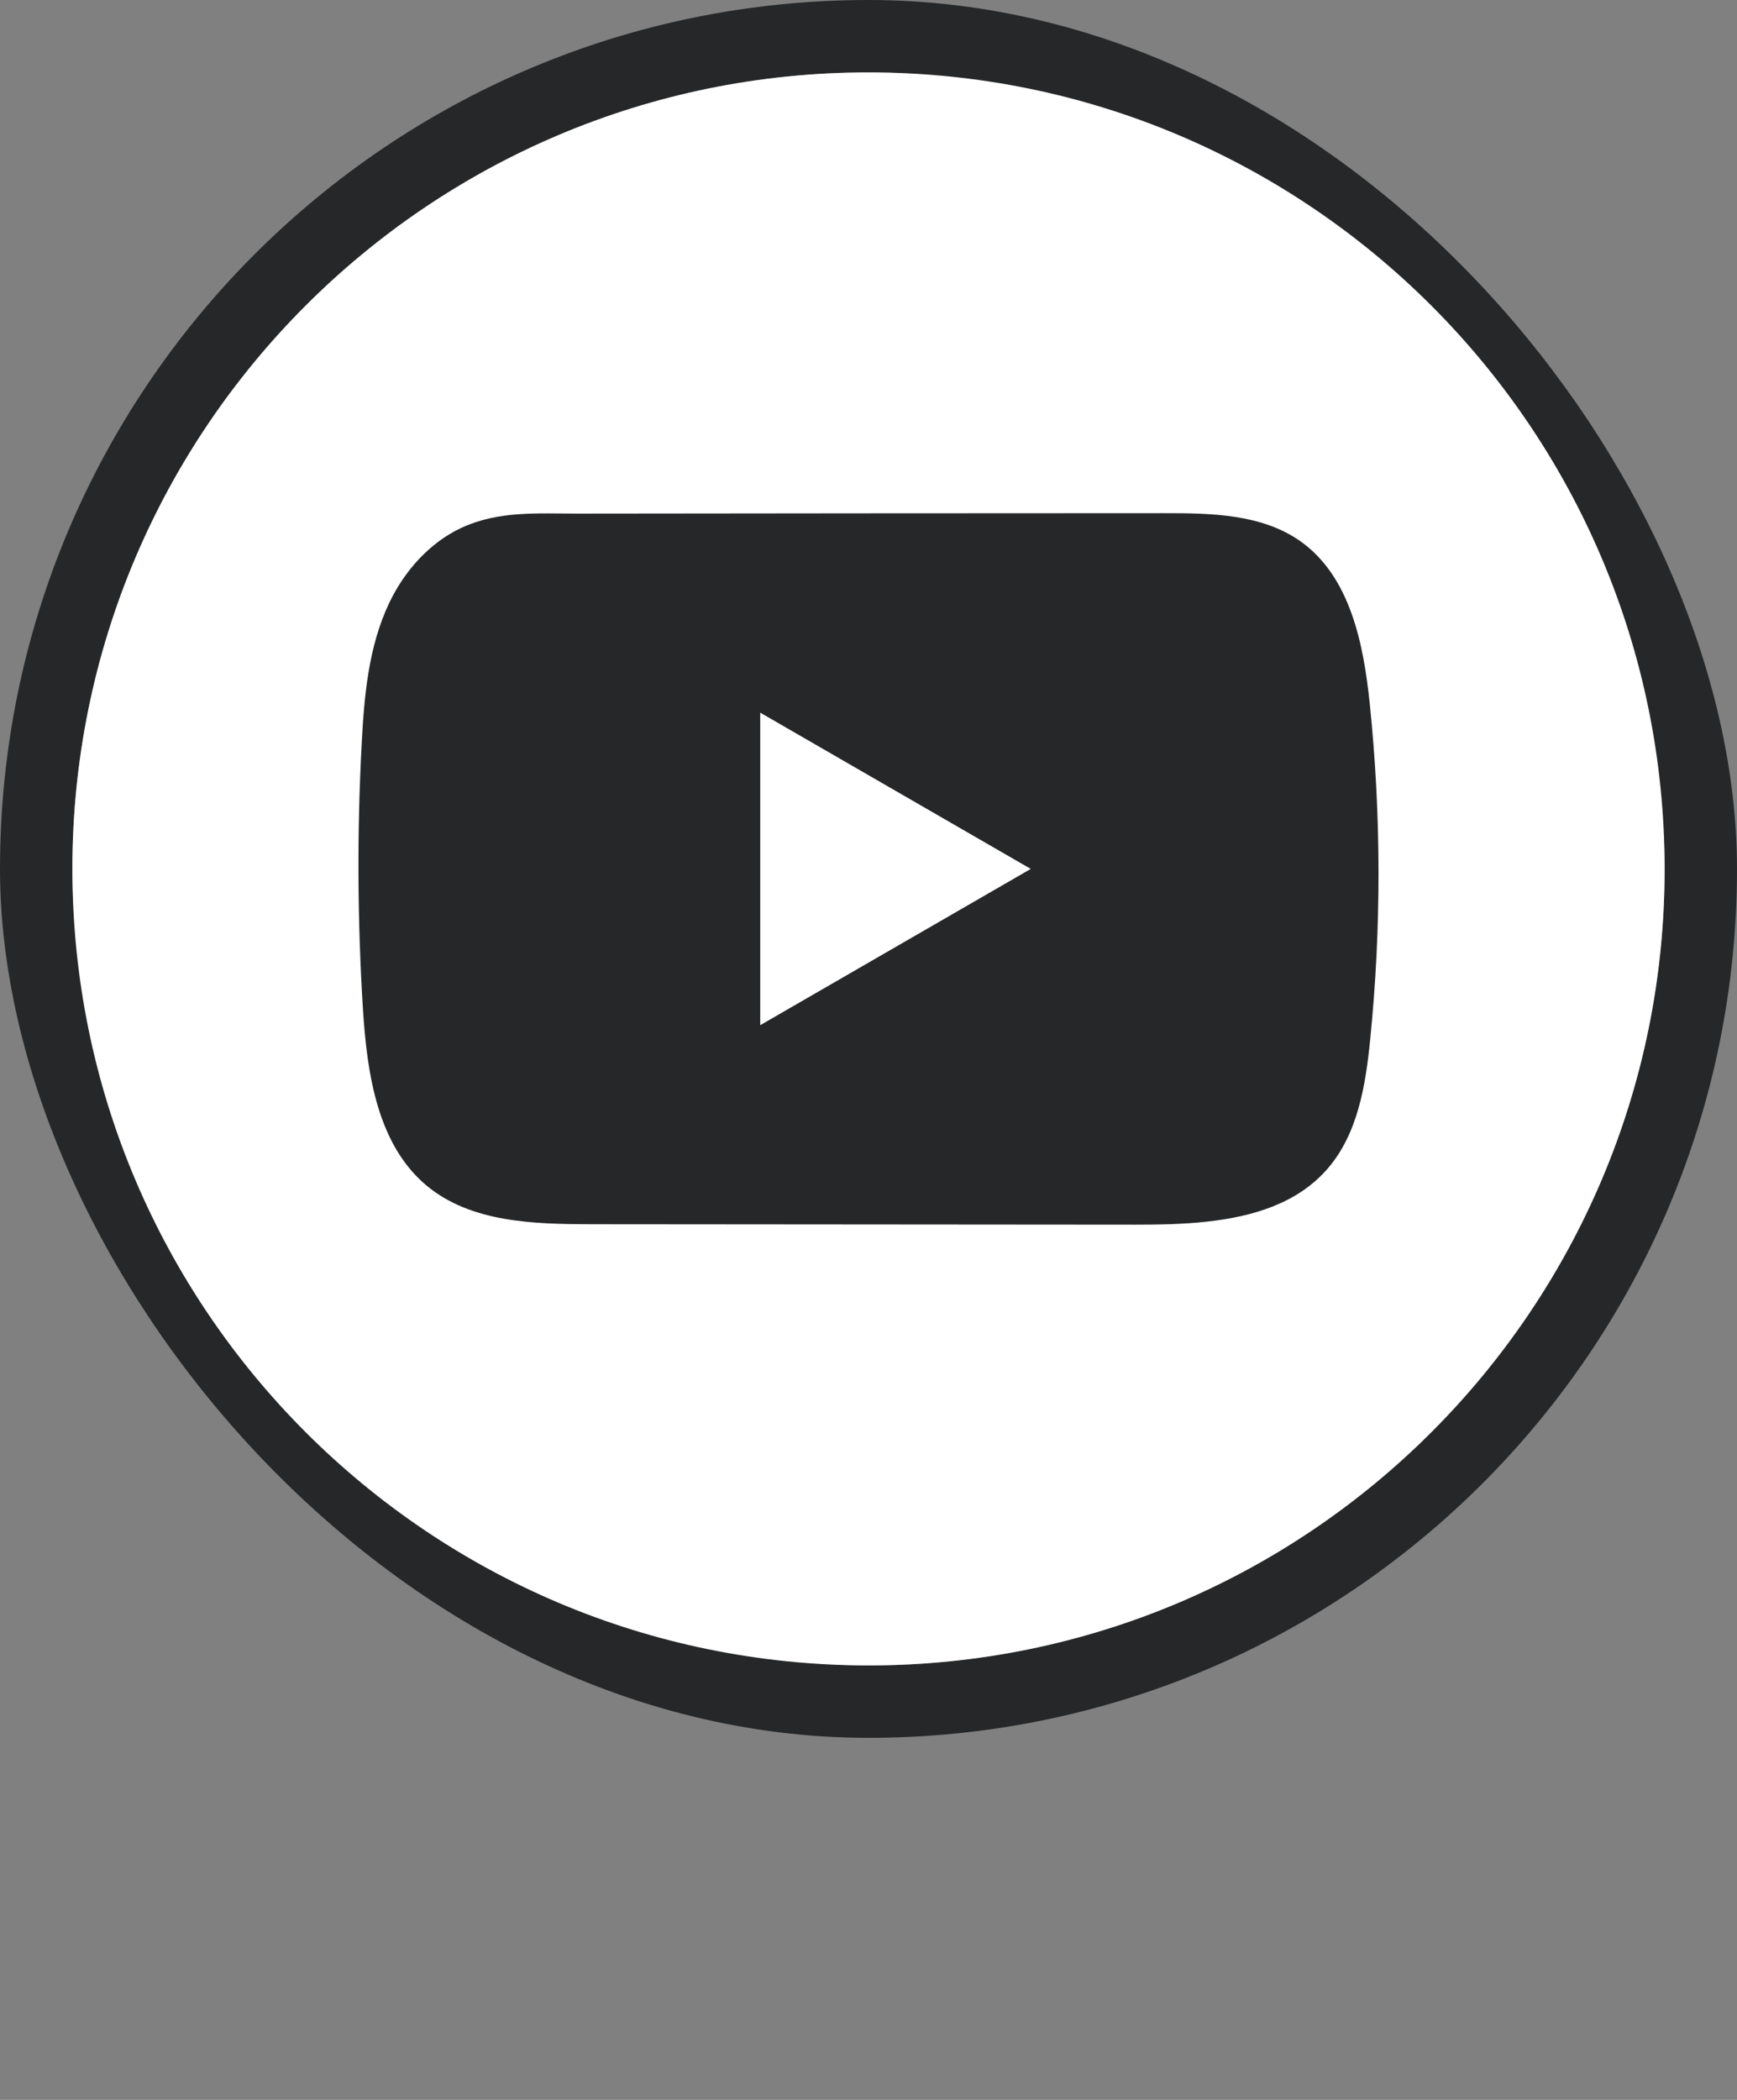
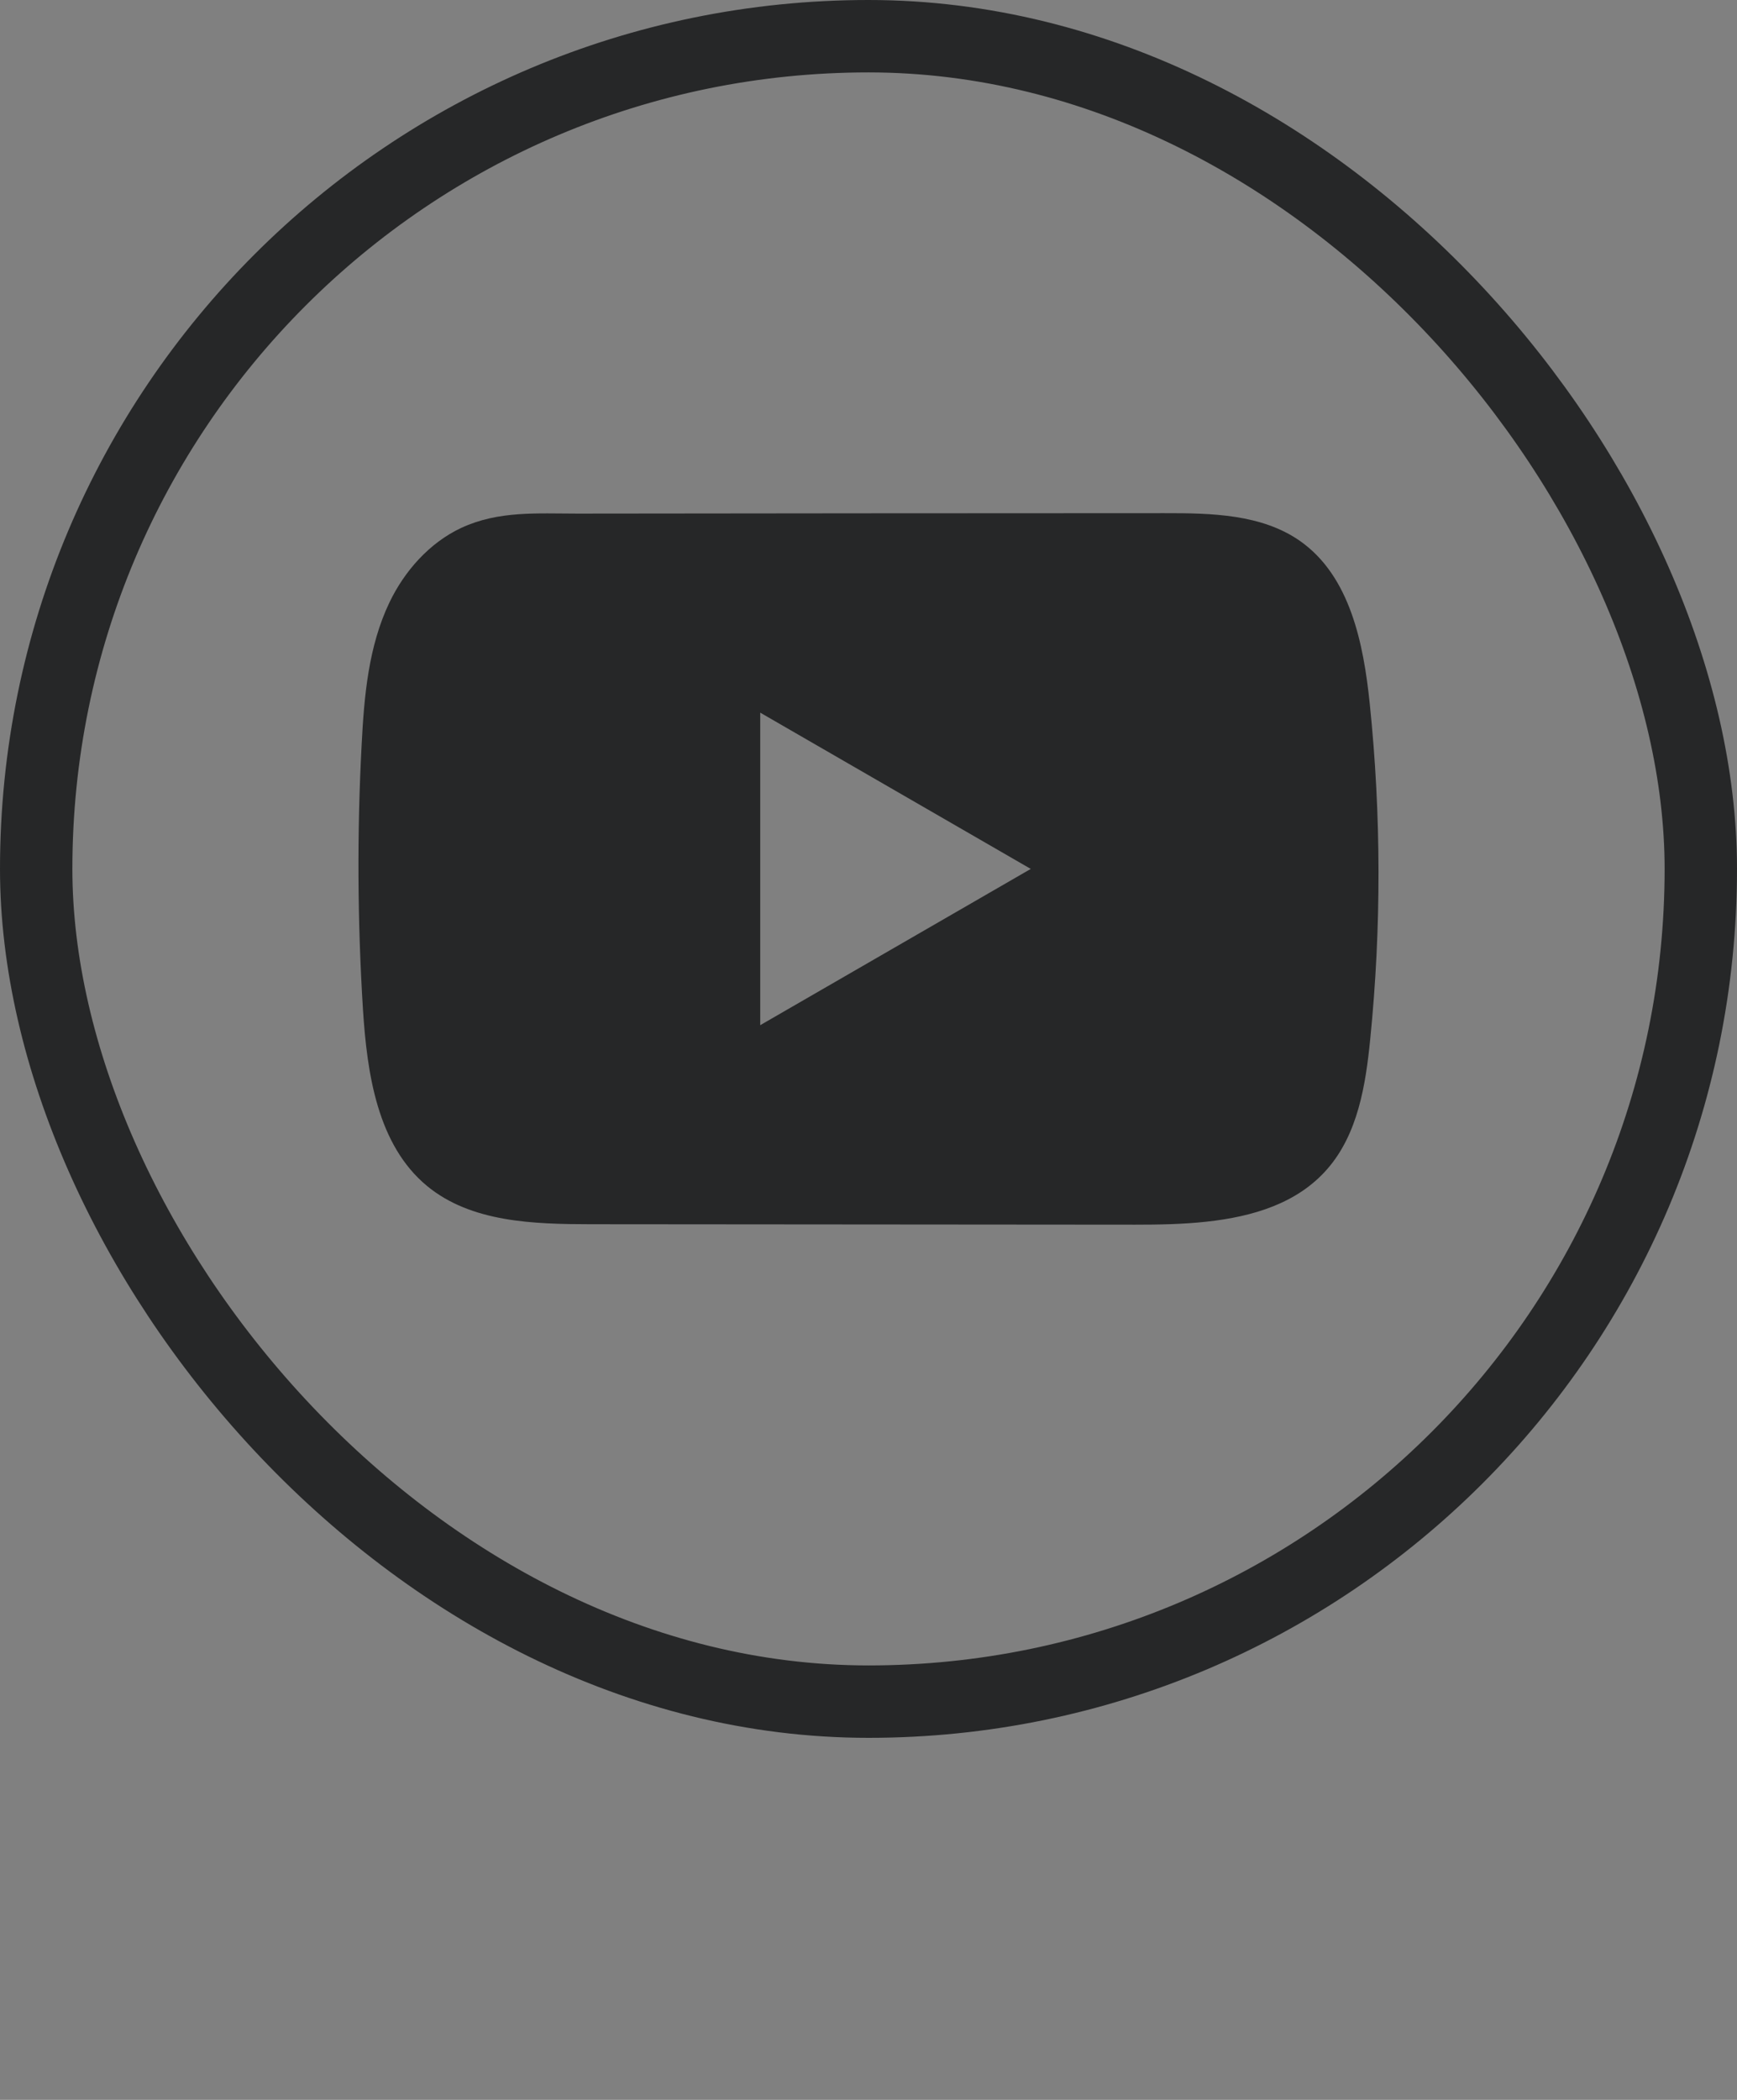
<svg xmlns="http://www.w3.org/2000/svg" width="24" height="29" viewBox="0 0 24 29" fill="none">
  <rect x="0" y="0" width="24" height="29" fill="#808080" stroke="none" />
  <rect x="0.5" y="0.5" width="23" height="23" rx="11.5" stroke="#262728" />
-   <path d="M23 12C23 5.925 18.075 1 12 1C5.925 1 1 5.925 1 12C1 18.075 5.925 23 12 23C18.075 23 23 18.075 23 12Z" fill="white" />
  <path d="M18.926 9.721C18.84 8.885 18.654 7.961 17.968 7.475C17.437 7.1 16.739 7.086 16.087 7.087L11.954 7.089L7.979 7.093C7.427 7.093 6.889 7.051 6.374 7.29C5.933 7.496 5.588 7.887 5.38 8.322C5.091 8.927 5.031 9.613 4.997 10.282C4.932 11.501 4.939 12.723 5.015 13.941C5.072 14.831 5.215 15.813 5.902 16.38C6.511 16.881 7.371 16.906 8.161 16.907L15.685 16.913C16.006 16.913 16.341 16.908 16.669 16.872C17.314 16.802 17.929 16.618 18.343 16.14C18.761 15.658 18.869 14.988 18.932 14.354C19.087 12.814 19.085 11.259 18.926 9.721ZM10.504 14.158V9.842L14.242 12L10.504 14.158Z" fill="#262728" />
</svg>